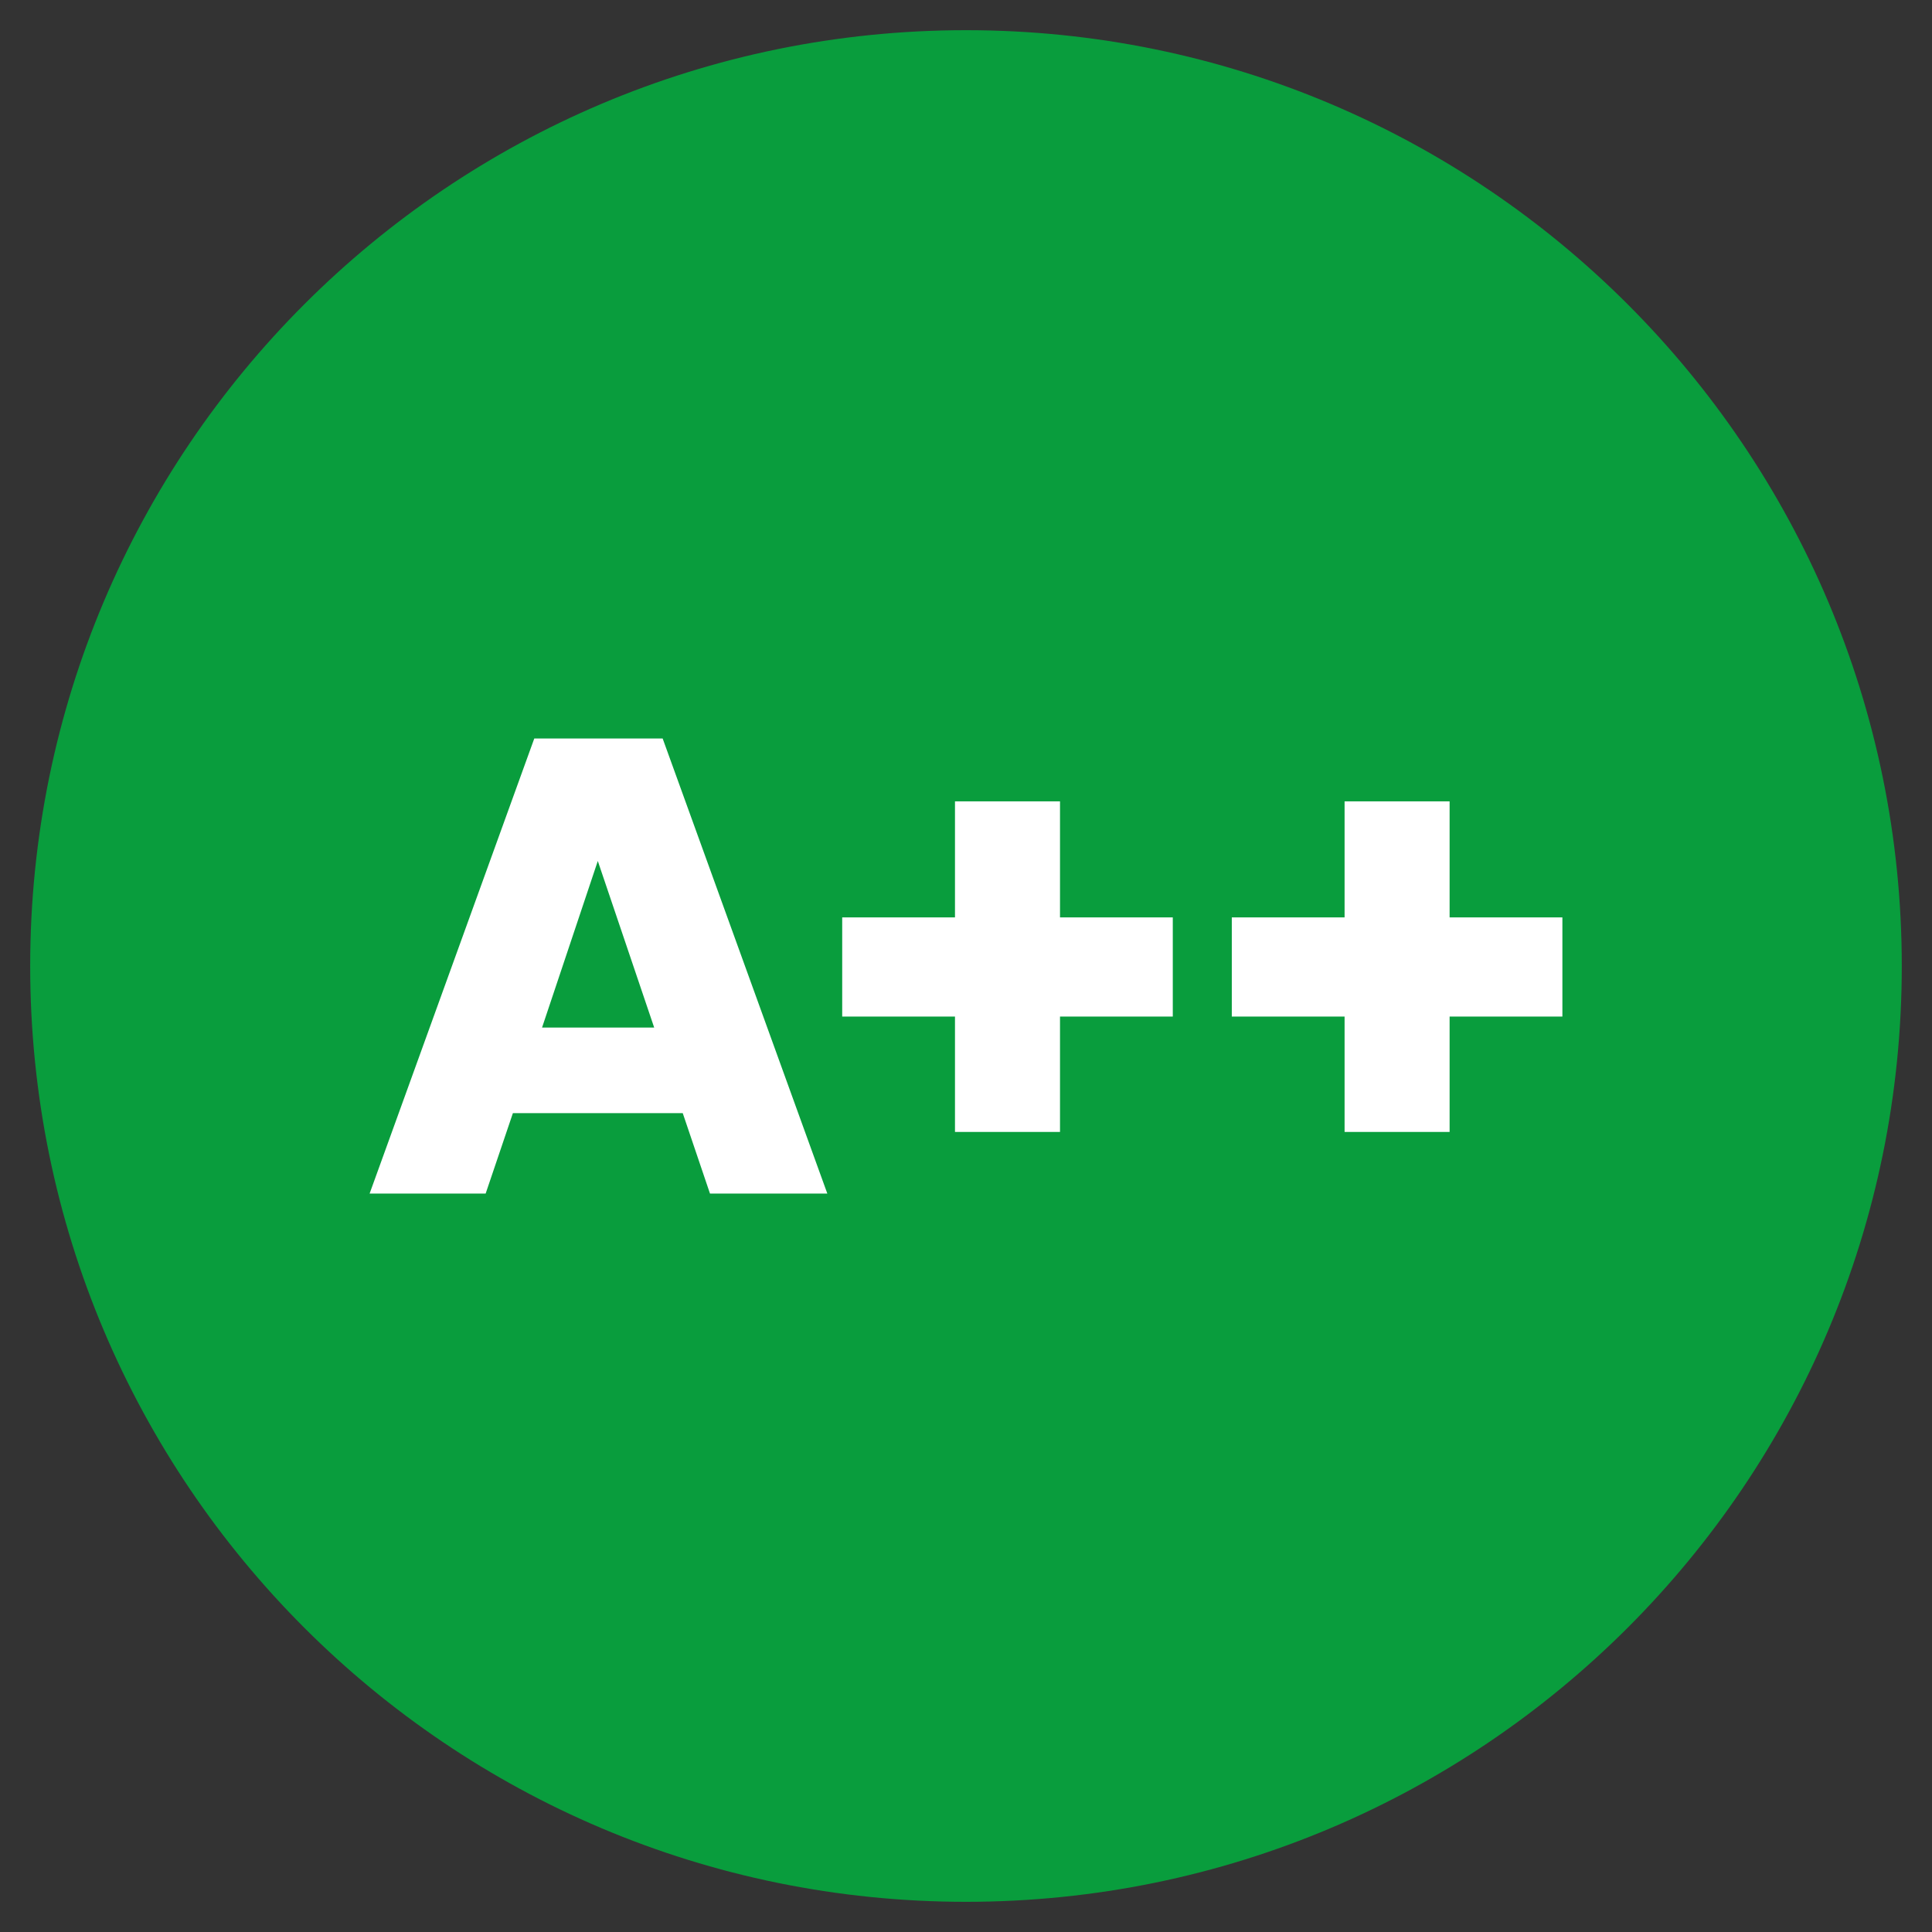
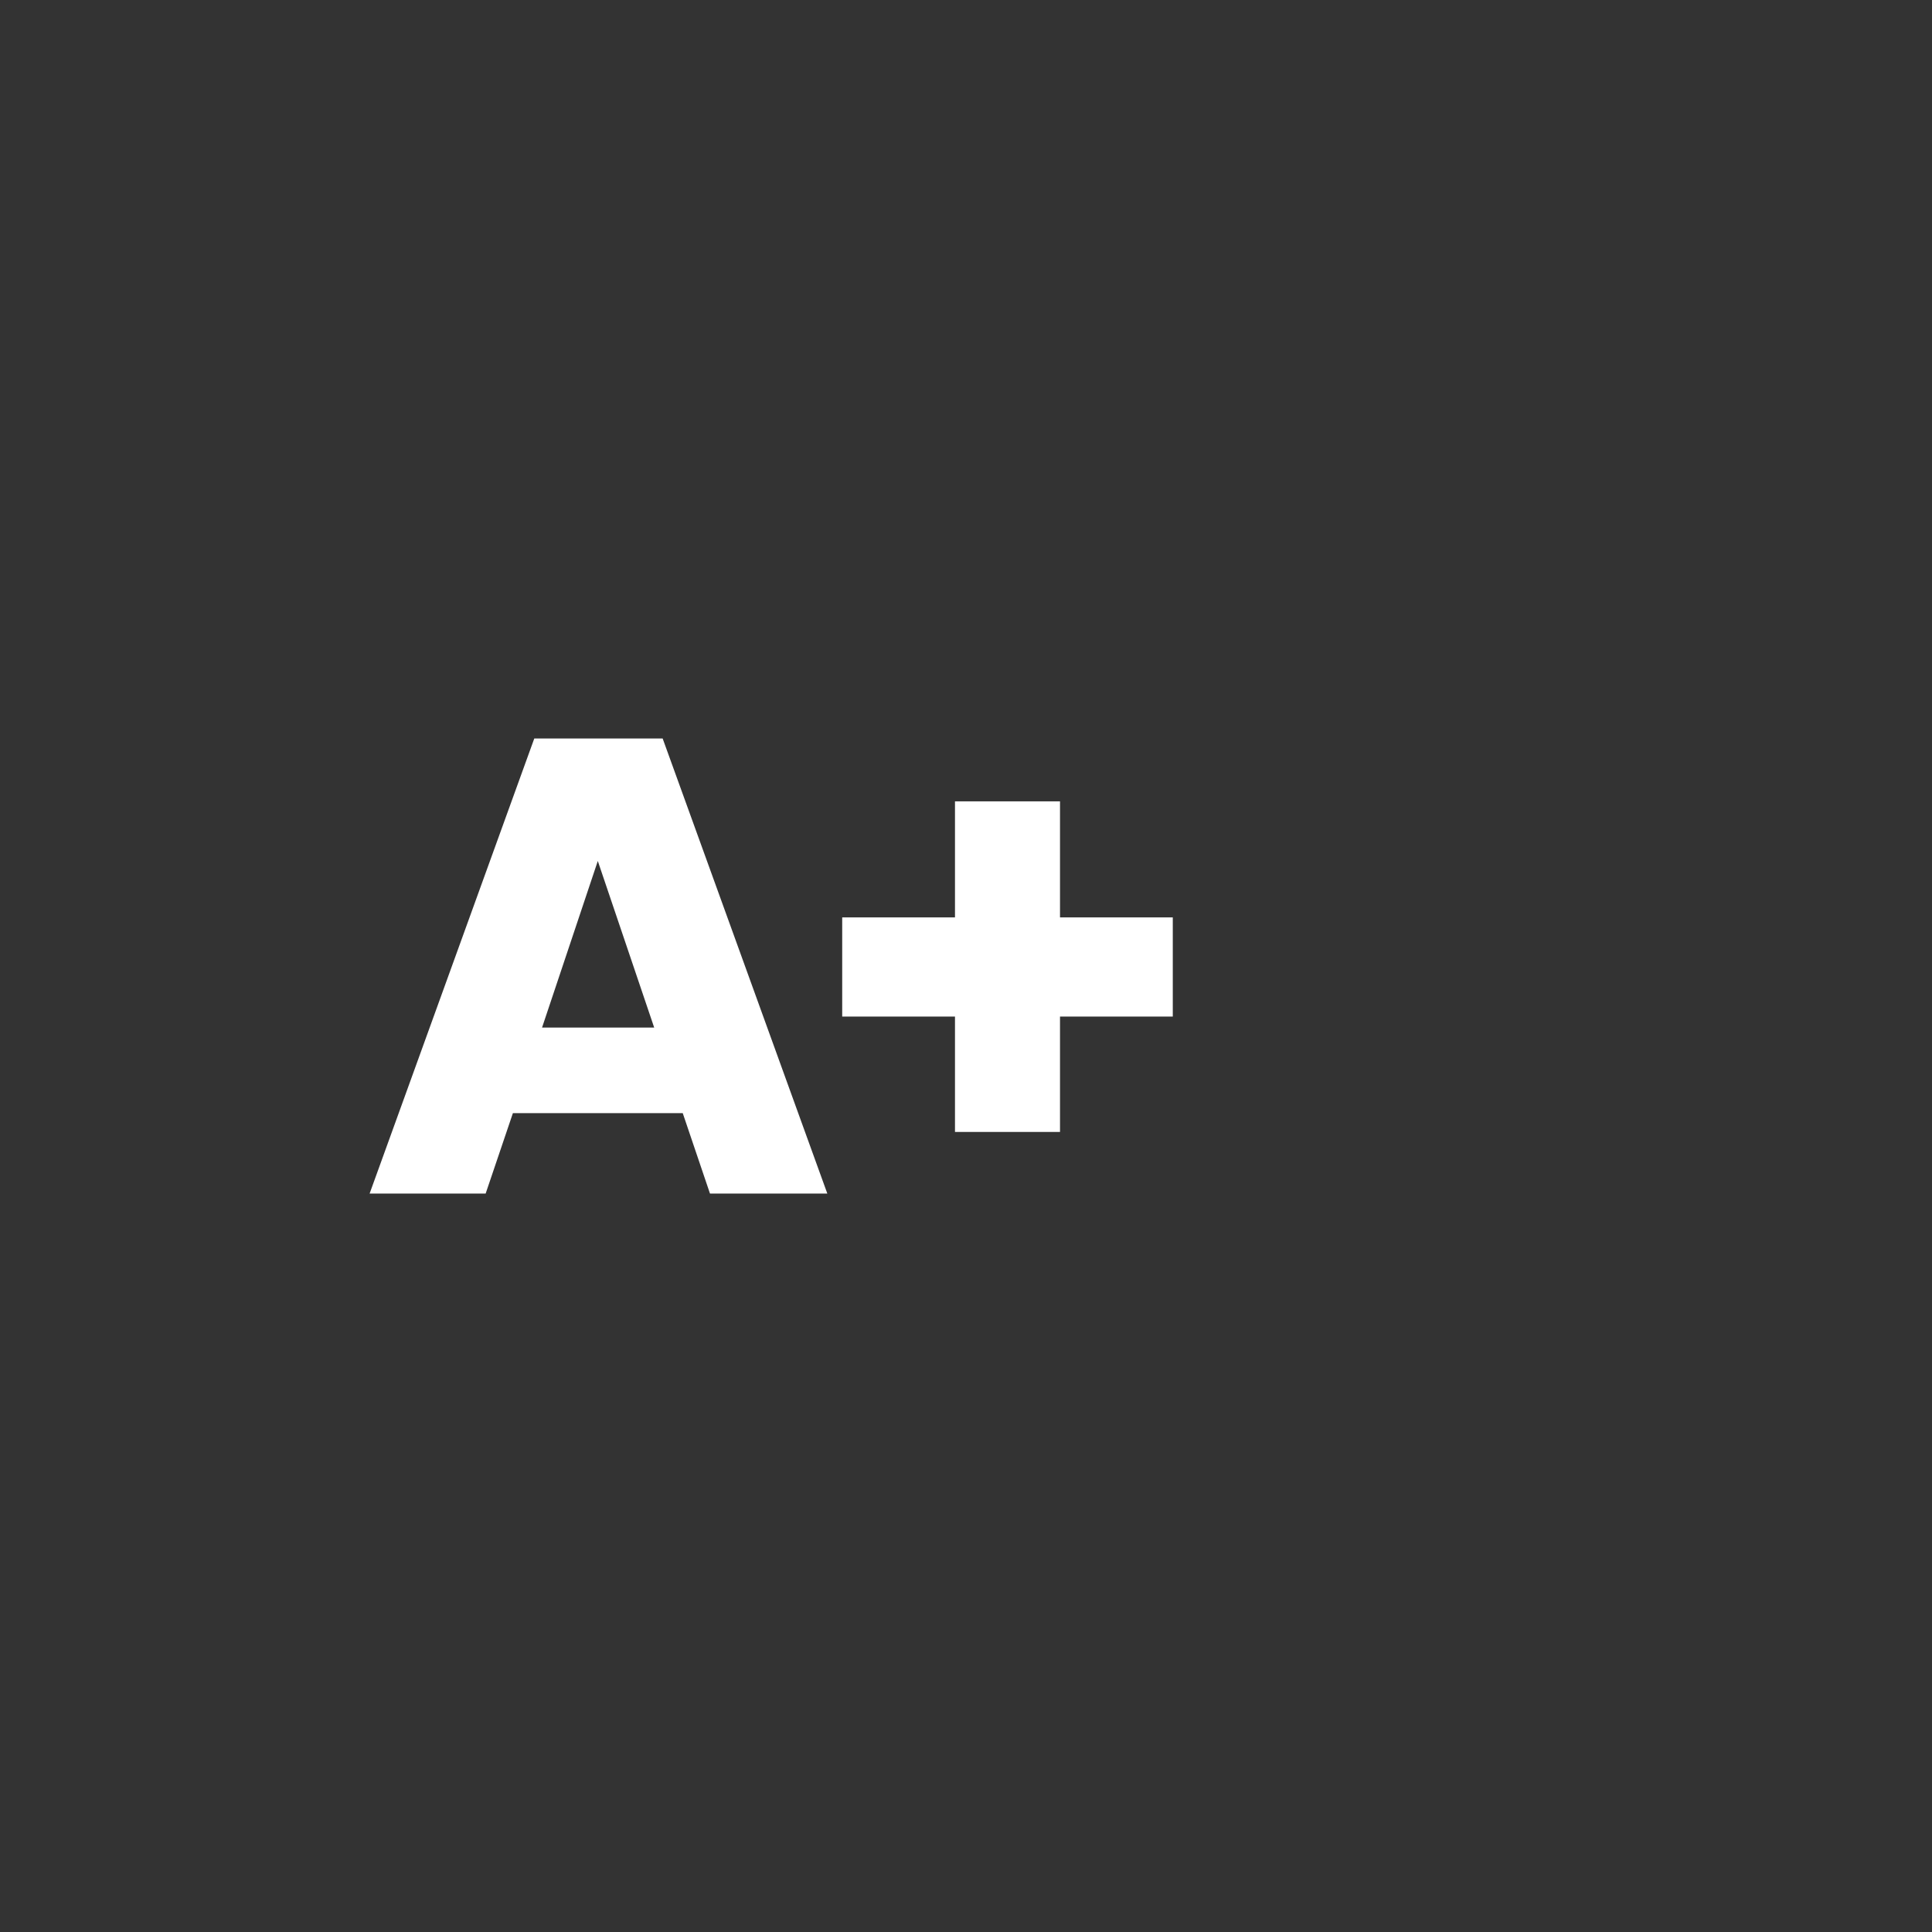
<svg xmlns="http://www.w3.org/2000/svg" id="Layer_1" width="64" height="64" viewBox="0 0 64 64">
  <rect x="0" y="0" width="64" height="64" fill="#333333" stroke="none" />
  <defs>
    <clipPath id="clippath">
-       <rect x="1" y="1" width="62" height="62" style="fill:none;" />
-     </clipPath>
+       </clipPath>
  </defs>
  <g style="clip-path:url(#clippath);">
-     <path d="m32,63c17.121,0,30.999-13.88,30.999-30.999S49.121,1,32,1,1,14.88,1,32.001s13.878,30.999,30.999,30.999" style="fill:#099d3d;" />
-   </g>
+     </g>
  <g>
    <path d="m22.616,36.875h-5.626l-.902,2.663h-3.844l5.455-15.075h4.252l5.455,15.075h-3.887l-.902-2.663Zm-.945-2.835l-1.868-5.519-1.847,5.519h3.715Z" style="fill:#fff;" />
    <path d="m38.85,33.675h-3.736v3.822h-3.479v-3.822h-3.736v-3.285h3.736v-3.844h3.479v3.844h3.736v3.285Z" style="fill:#fff;" />
-     <path d="m51.756,33.675h-3.736v3.822h-3.479v-3.822h-3.736v-3.285h3.736v-3.844h3.479v3.844h3.736v3.285Z" style="fill:#fff;" />
  </g>
</svg>